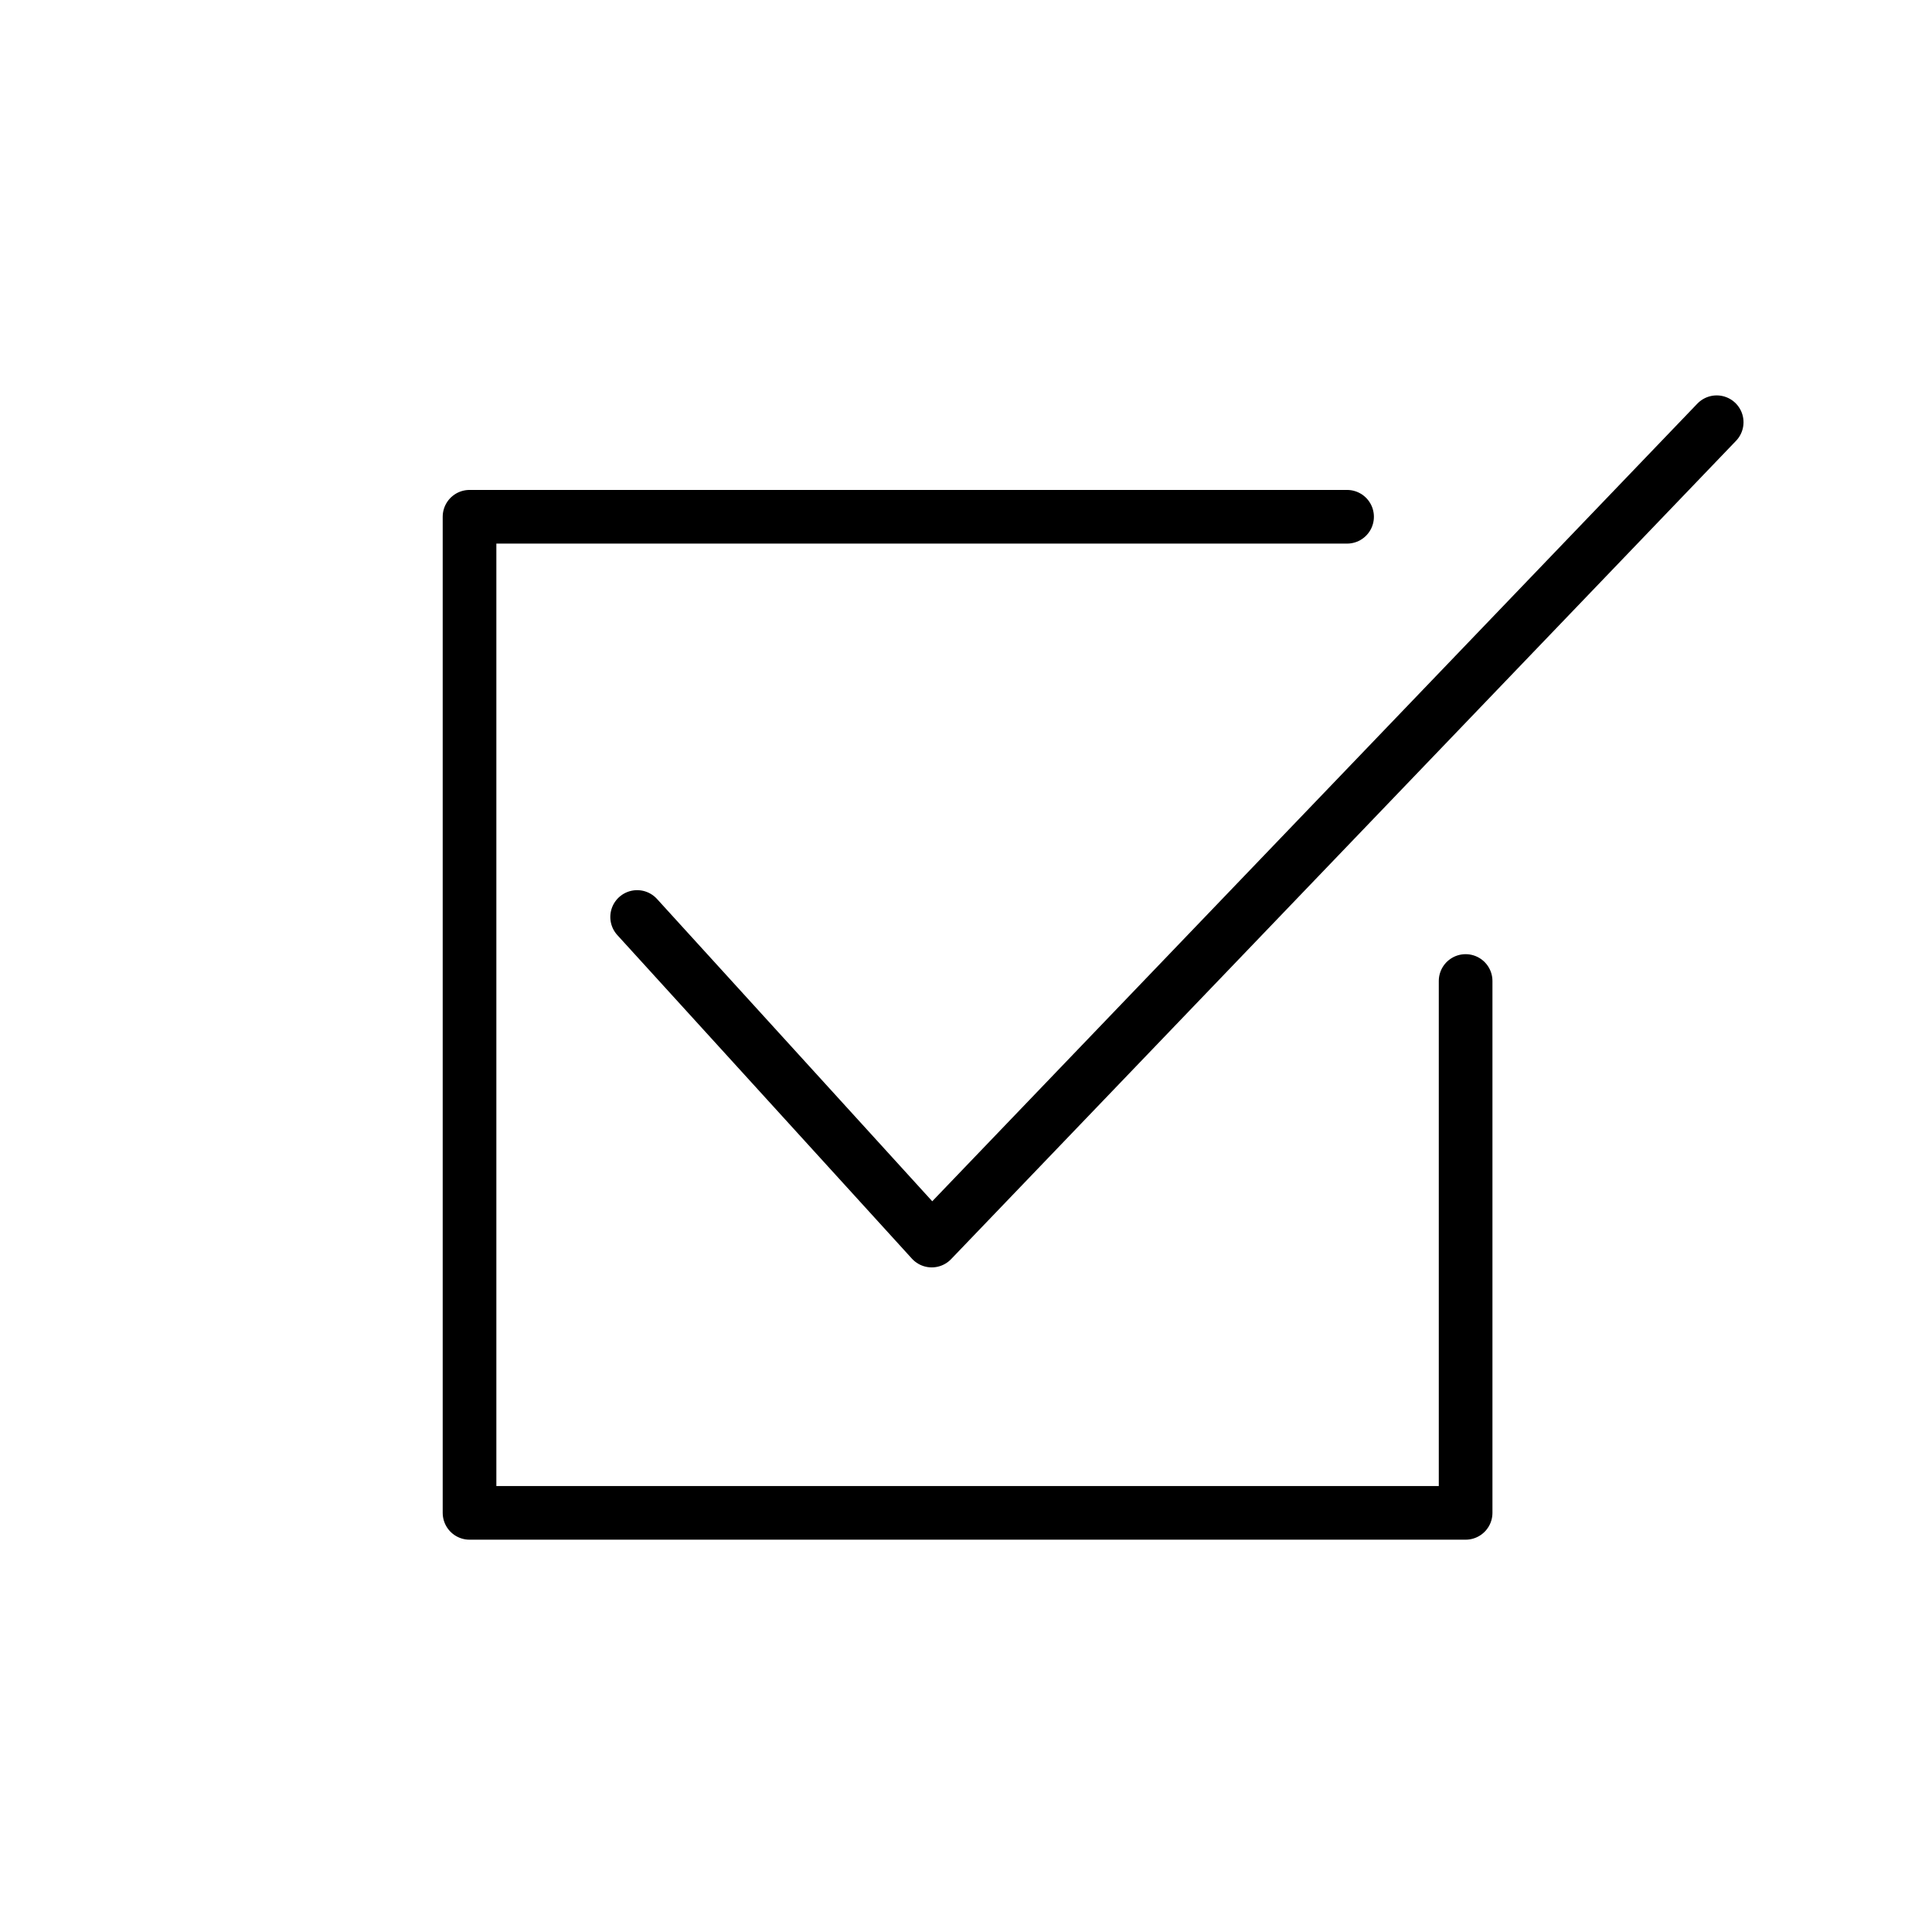
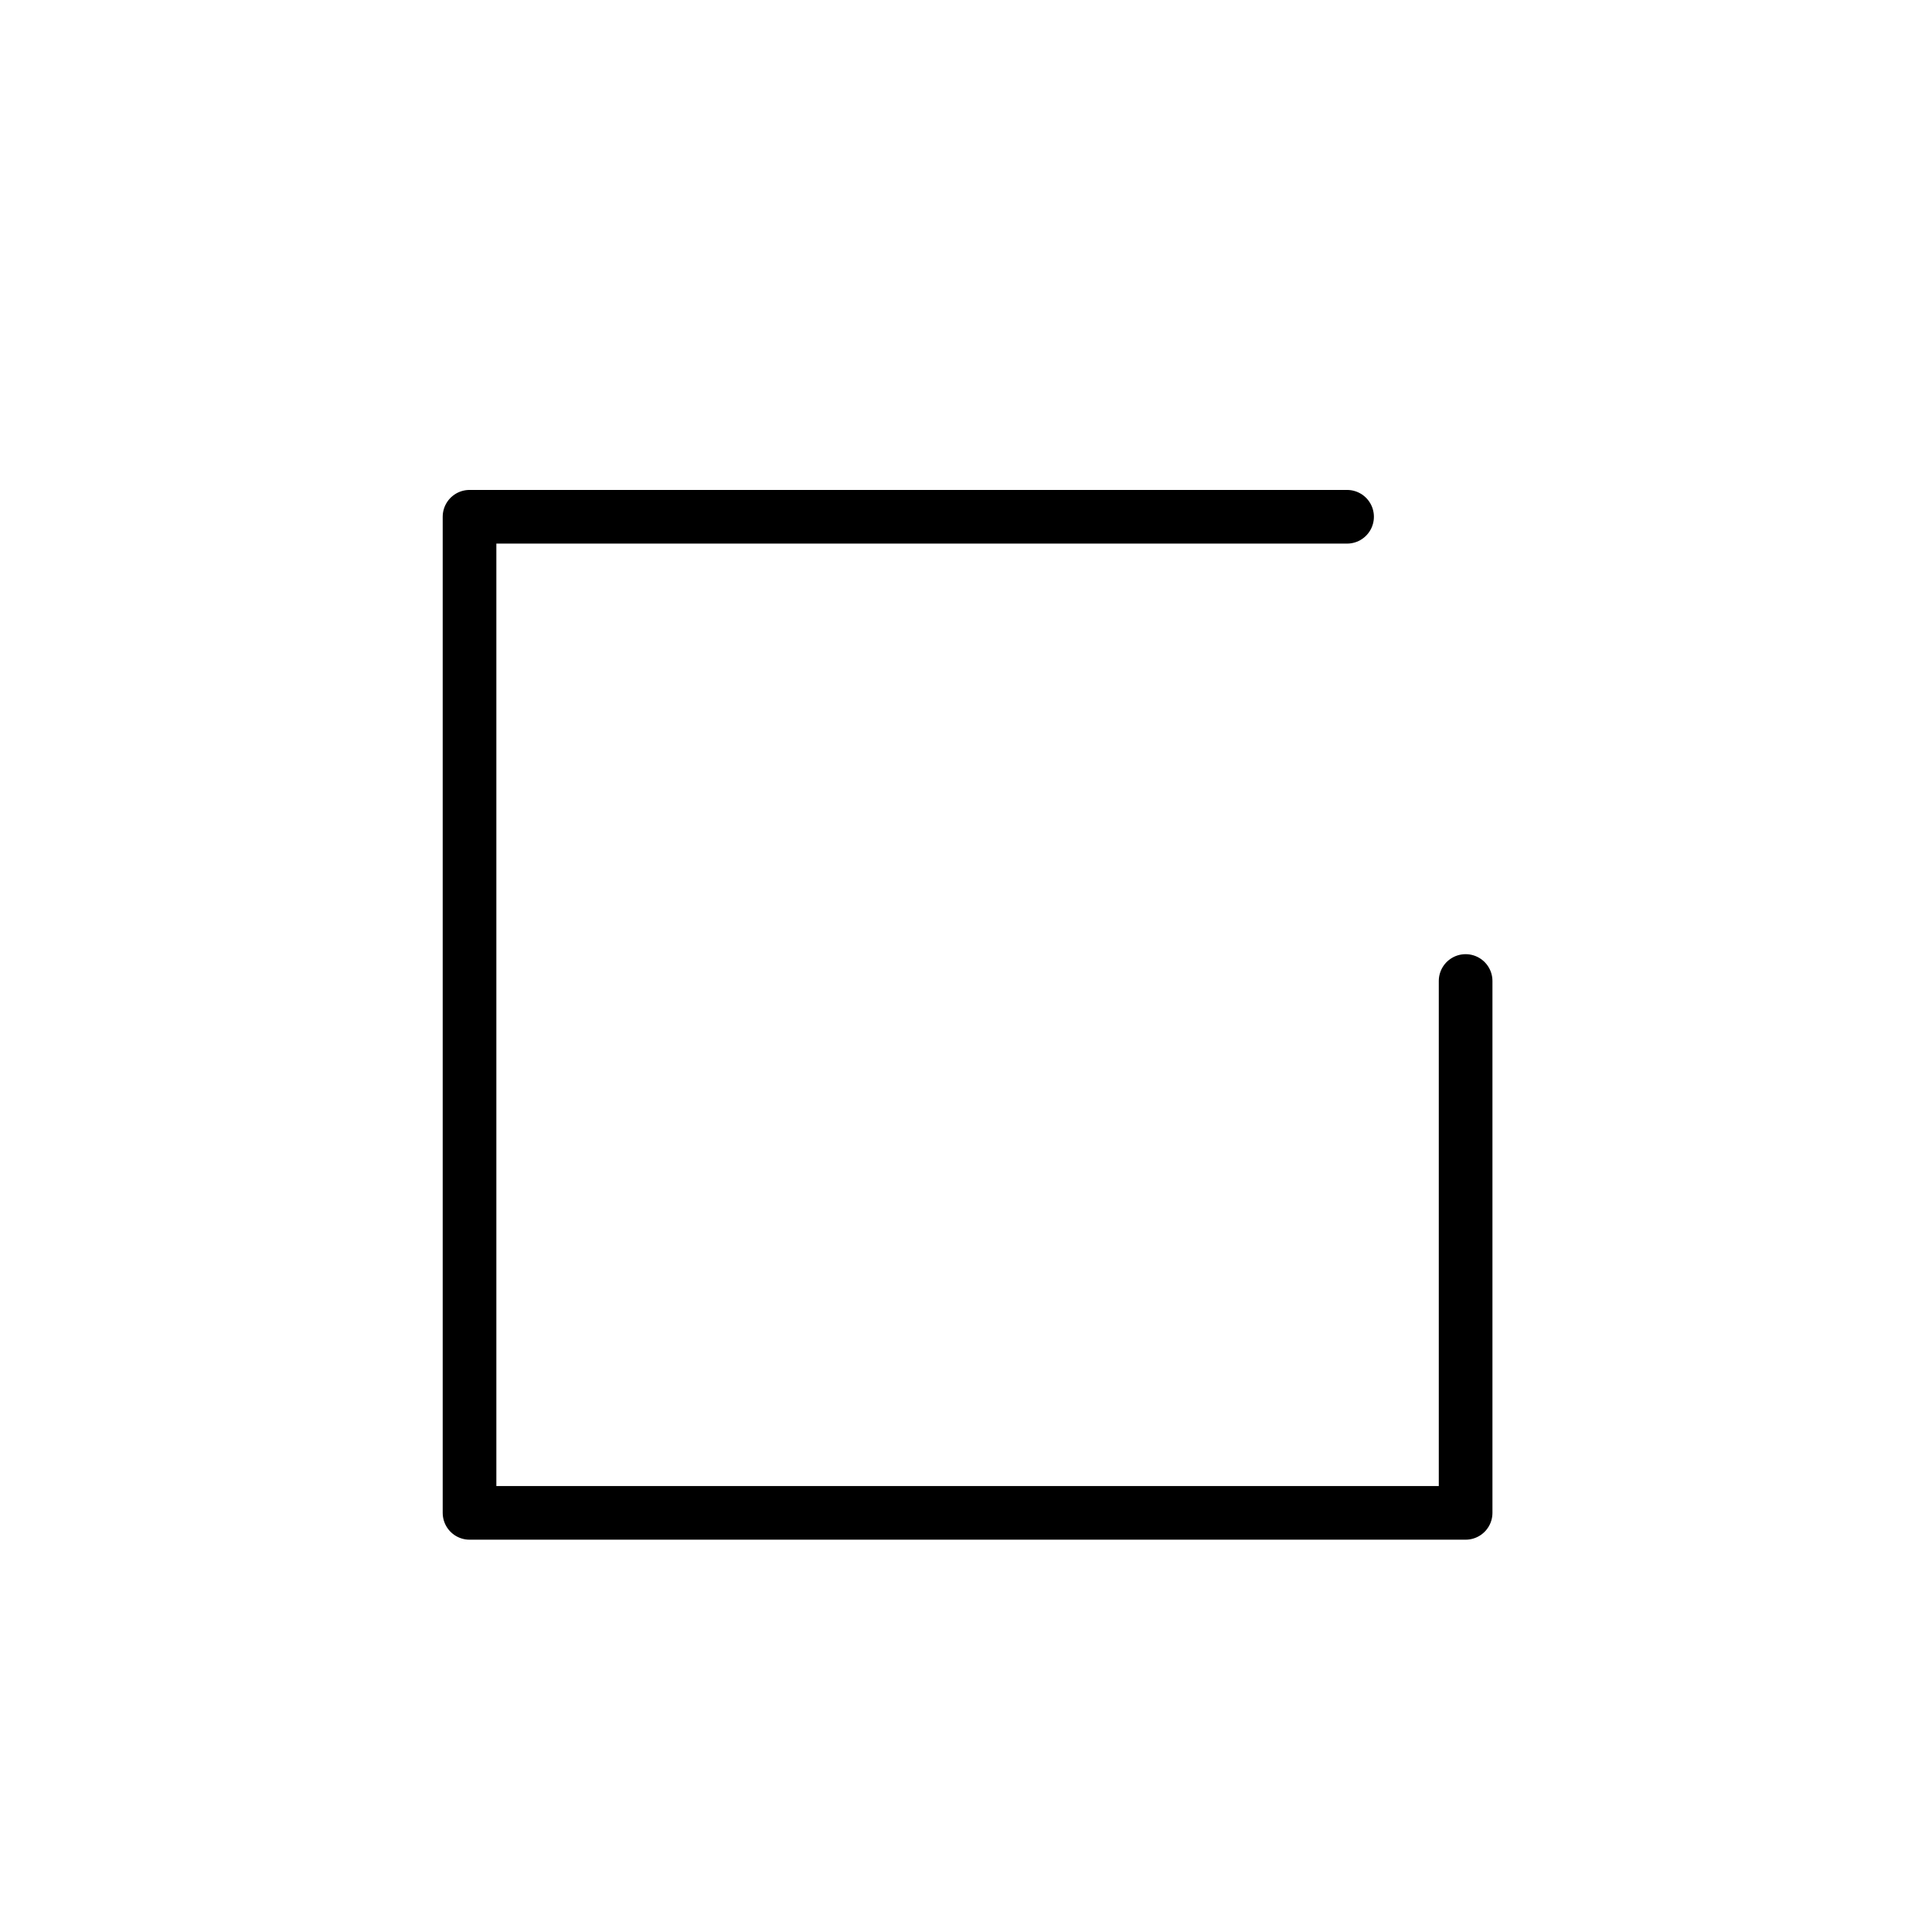
<svg xmlns="http://www.w3.org/2000/svg" width="100%" height="100%" viewBox="0 0 800 800" version="1.1" xml:space="preserve" style="fill-rule:evenodd;clip-rule:evenodd;stroke-linecap:round;stroke-linejoin:round;stroke-miterlimit:1;">
  <g transform="matrix(1,0,0,1,-235,-1950)">
    <g transform="matrix(2.02,0,0,2.02,-51.803,1393.69)">
      <rect x="142.327" y="275.741" width="396.011" height="396.011" style="fill:none;" />
      <g>
        <g transform="matrix(0.495,0,0,0.495,25.643,-115.341)">
          <path d="M792.878,1003.38L429.469,1003.38L429.469,1415.88L841.969,1415.88L841.969,1195.63" style="fill:none;stroke:black;stroke-width:22.22px;" />
        </g>
        <g transform="matrix(0.495,0,0,0.495,25.643,-125.736)">
-           <path d="M498.878,1190.12L620.878,1324.12L945.943,985.232" style="fill:none;stroke:black;stroke-width:22.22px;" />
-         </g>
+           </g>
      </g>
    </g>
  </g>
</svg>